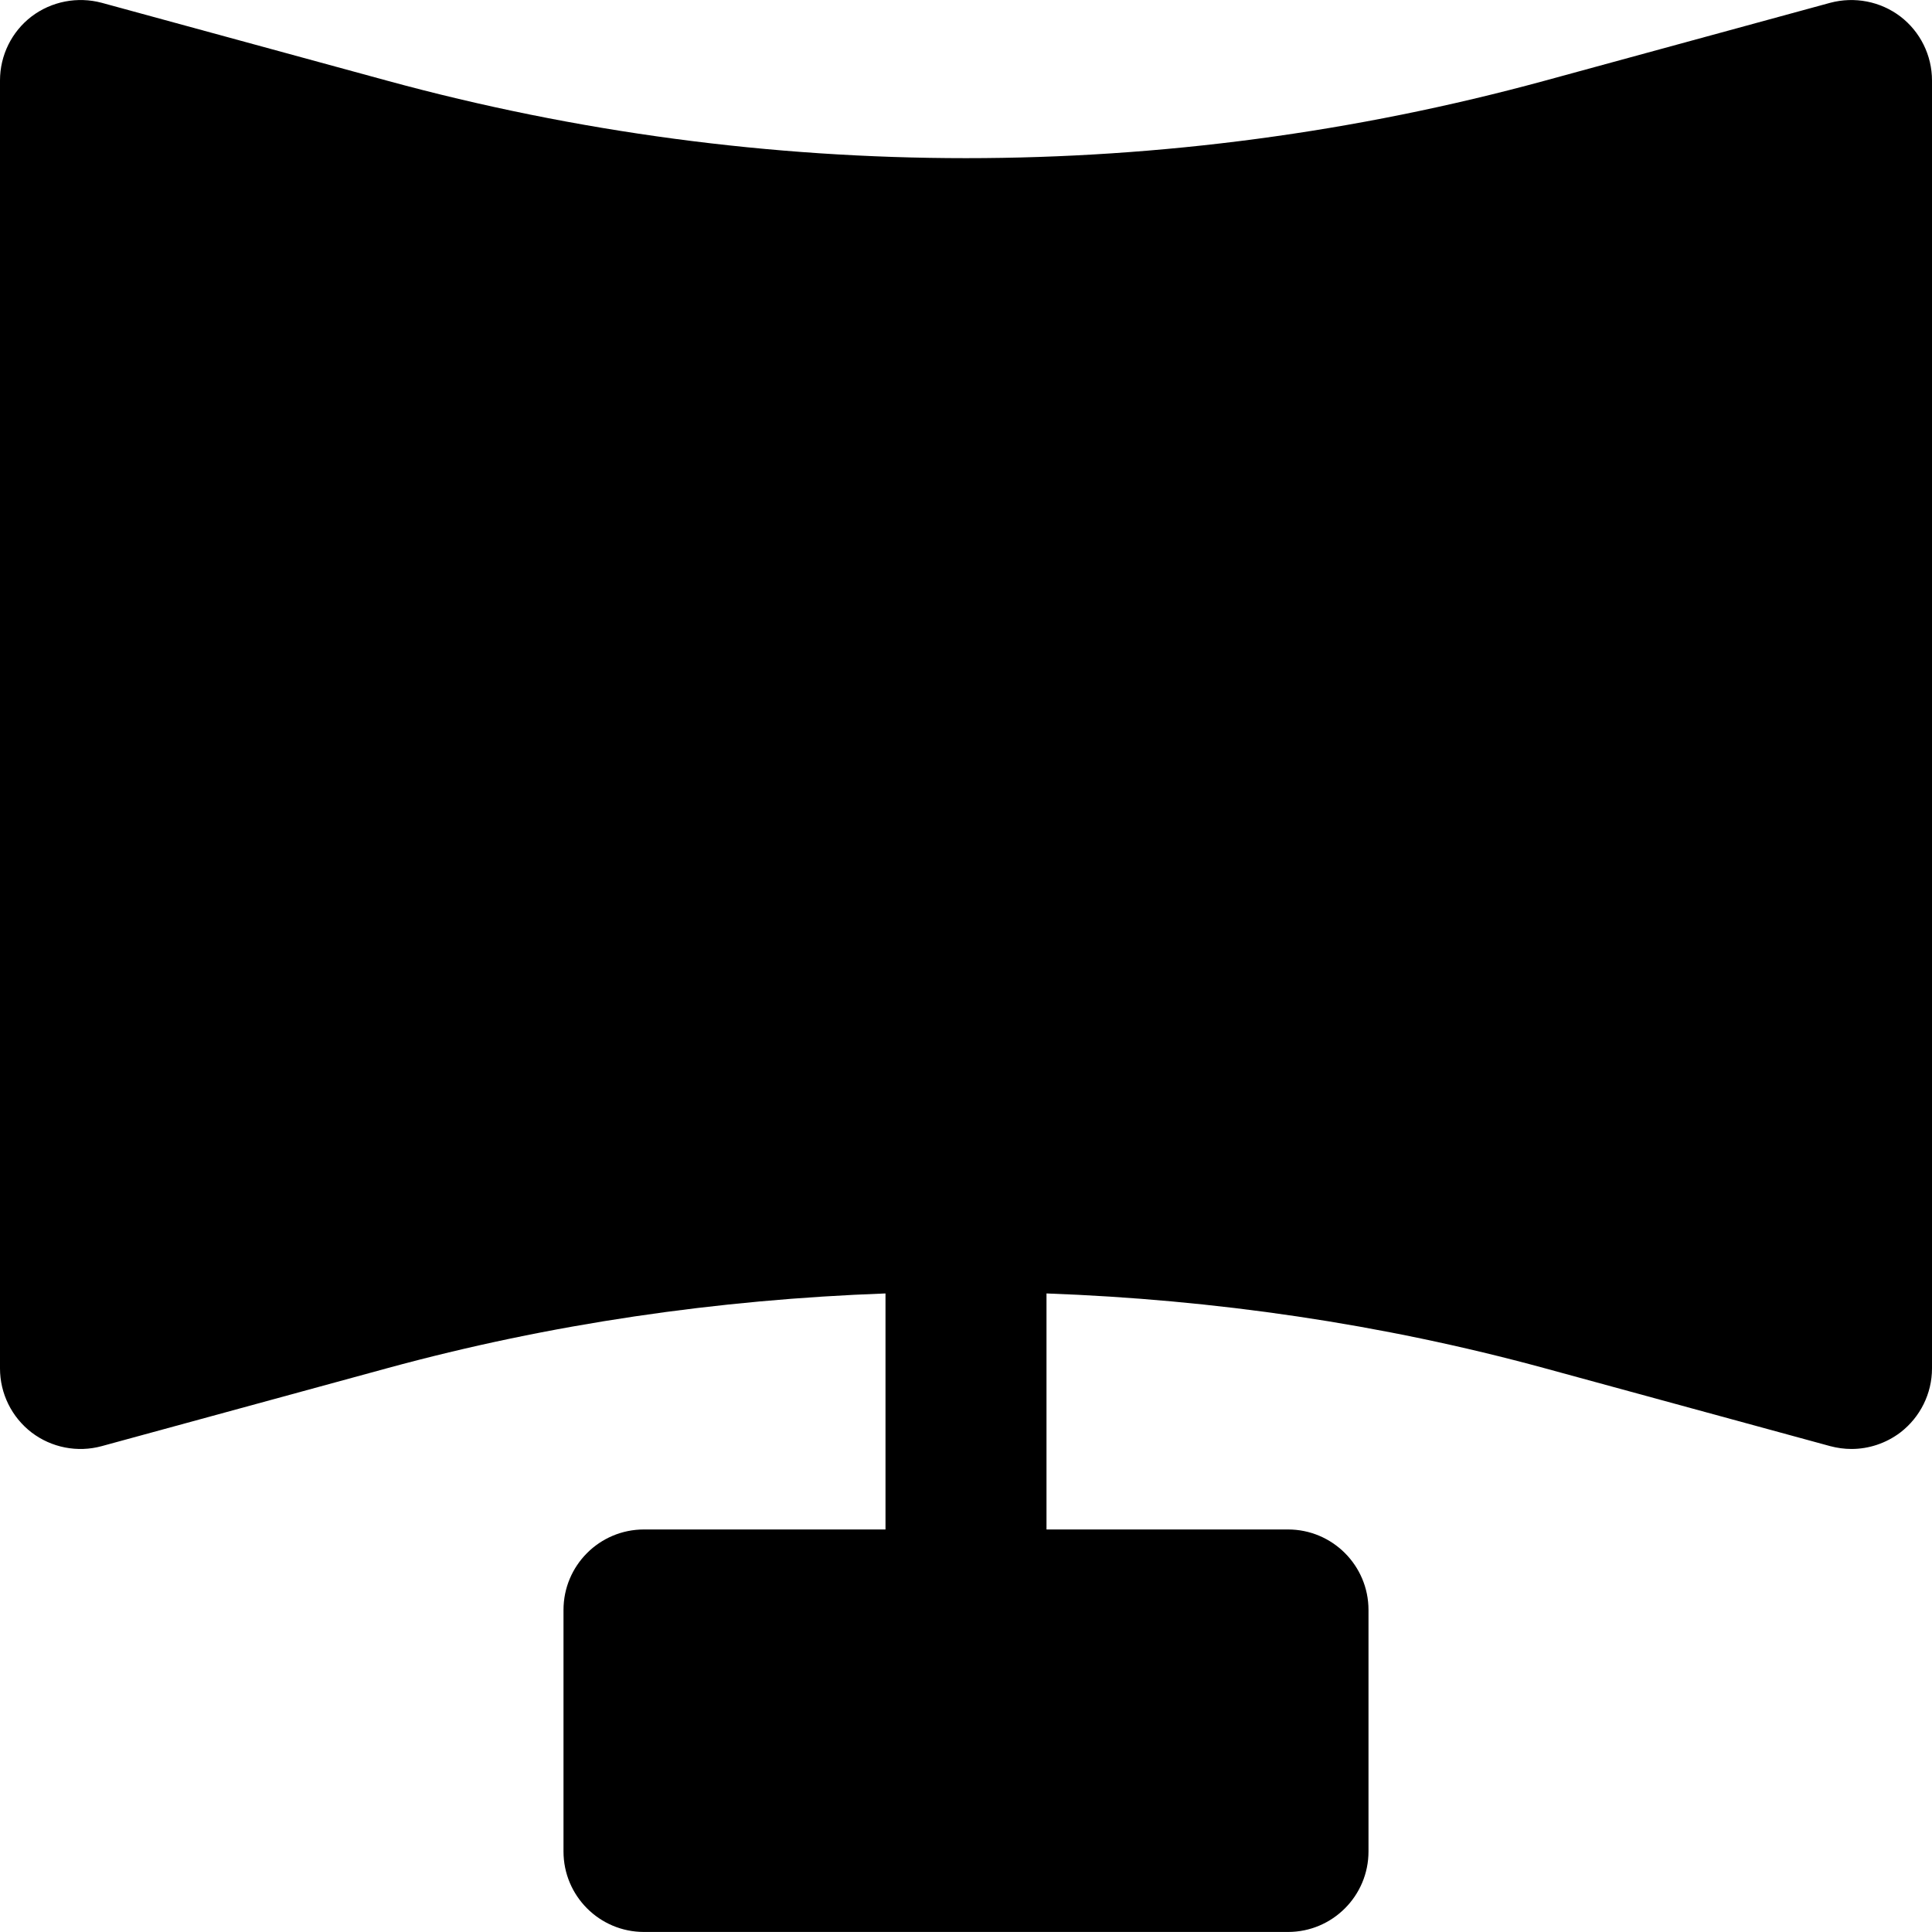
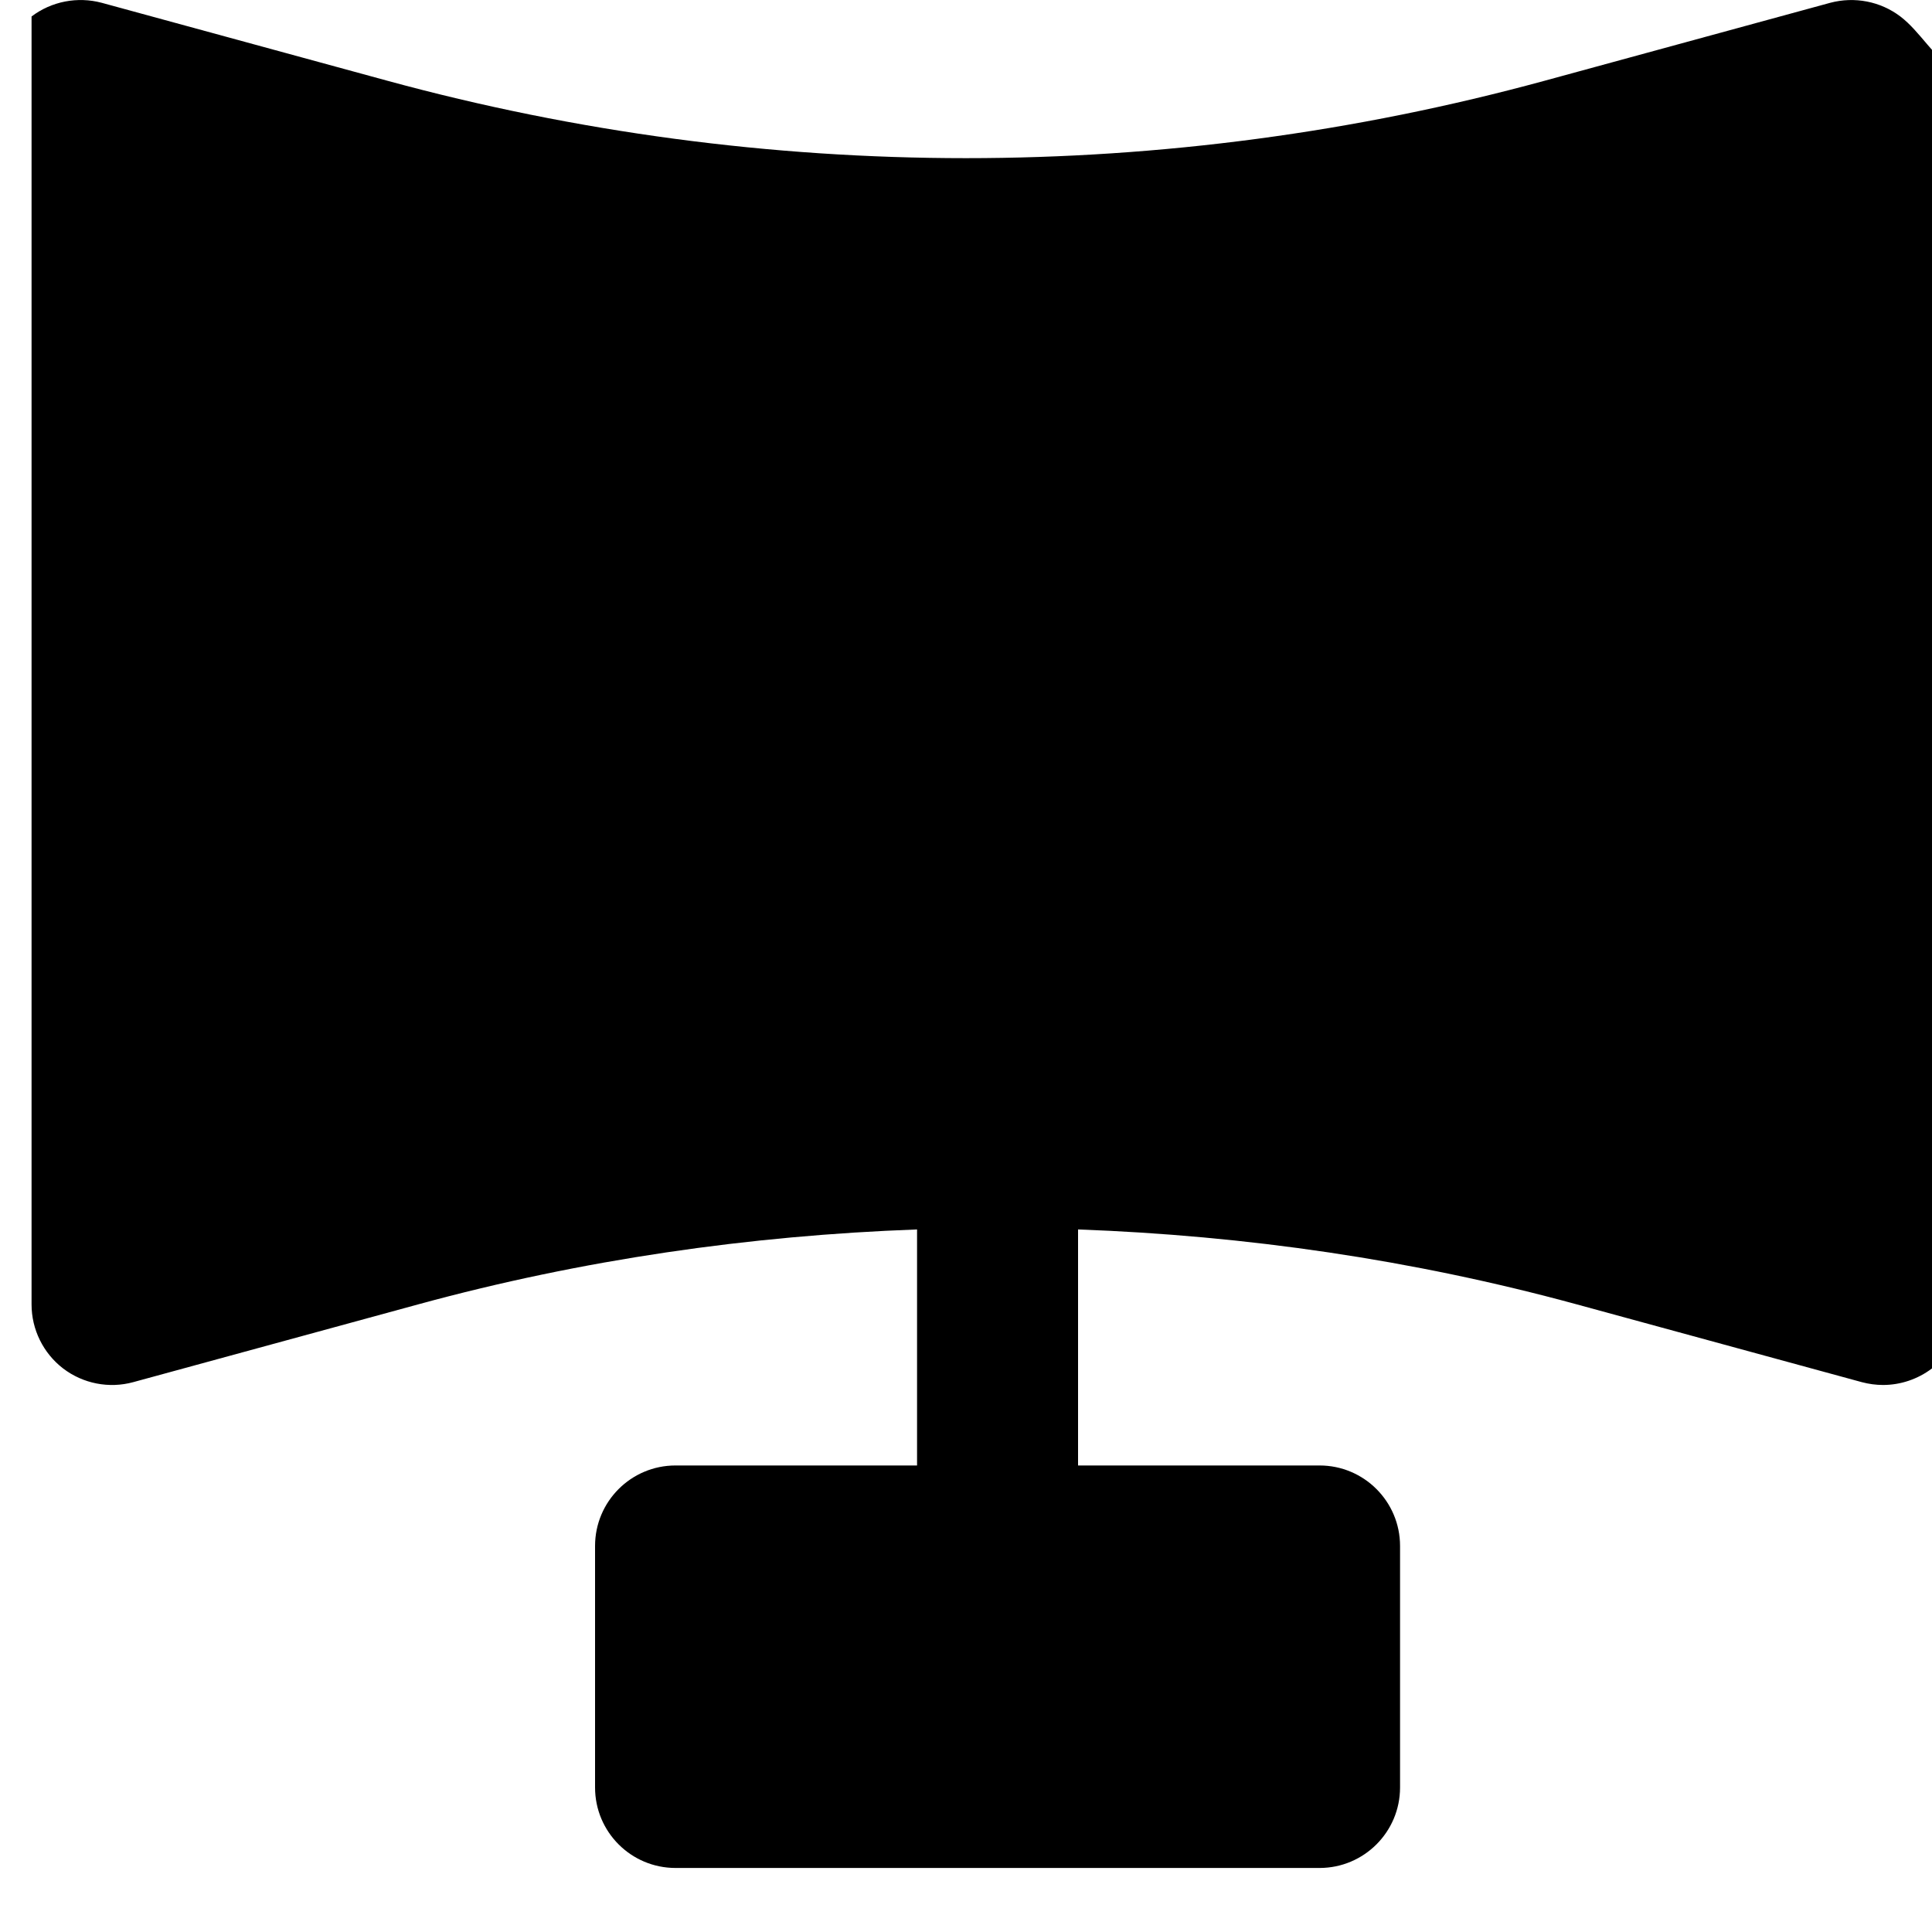
<svg xmlns="http://www.w3.org/2000/svg" fill="#000000" height="800px" width="800px" version="1.1" id="Layer_1" viewBox="0 0 512 512" xml:space="preserve">
  <g>
    <g>
-       <path d="M503.616,4.366c-5.291-4.011-12.139-5.333-18.581-3.627L409.301,21.41c-100.331,27.349-206.357,27.328-306.603,0    L26.944,0.738c-6.4-1.707-13.291-0.384-18.581,3.627C3.093,8.397,0,14.669,0,21.324v341.333c0,6.635,3.093,12.907,8.363,16.96    c5.291,4.032,12.181,5.376,18.581,3.627l75.733-20.672c43.243-11.797,87.552-18.176,131.989-19.797v62.549h-64    c-11.797,0-21.333,9.557-21.333,21.333v64c0,11.776,9.536,21.333,21.333,21.333h170.667c11.776,0,21.333-9.557,21.333-21.333v-64    c0-11.776-9.557-21.333-21.333-21.333h-64v-62.549c44.437,1.621,88.725,8.021,131.947,19.797l75.755,20.672    c1.856,0.491,3.755,0.747,5.632,0.747c4.608,0,9.173-1.515,12.949-4.373c5.269-4.053,8.384-10.325,8.384-16.96V21.324    C512,14.669,508.885,8.397,503.616,4.366z" />
+       <path d="M503.616,4.366c-5.291-4.011-12.139-5.333-18.581-3.627L409.301,21.41c-100.331,27.349-206.357,27.328-306.603,0    L26.944,0.738c-6.4-1.707-13.291-0.384-18.581,3.627v341.333c0,6.635,3.093,12.907,8.363,16.96    c5.291,4.032,12.181,5.376,18.581,3.627l75.733-20.672c43.243-11.797,87.552-18.176,131.989-19.797v62.549h-64    c-11.797,0-21.333,9.557-21.333,21.333v64c0,11.776,9.536,21.333,21.333,21.333h170.667c11.776,0,21.333-9.557,21.333-21.333v-64    c0-11.776-9.557-21.333-21.333-21.333h-64v-62.549c44.437,1.621,88.725,8.021,131.947,19.797l75.755,20.672    c1.856,0.491,3.755,0.747,5.632,0.747c4.608,0,9.173-1.515,12.949-4.373c5.269-4.053,8.384-10.325,8.384-16.96V21.324    C512,14.669,508.885,8.397,503.616,4.366z" />
    </g>
  </g>
</svg>